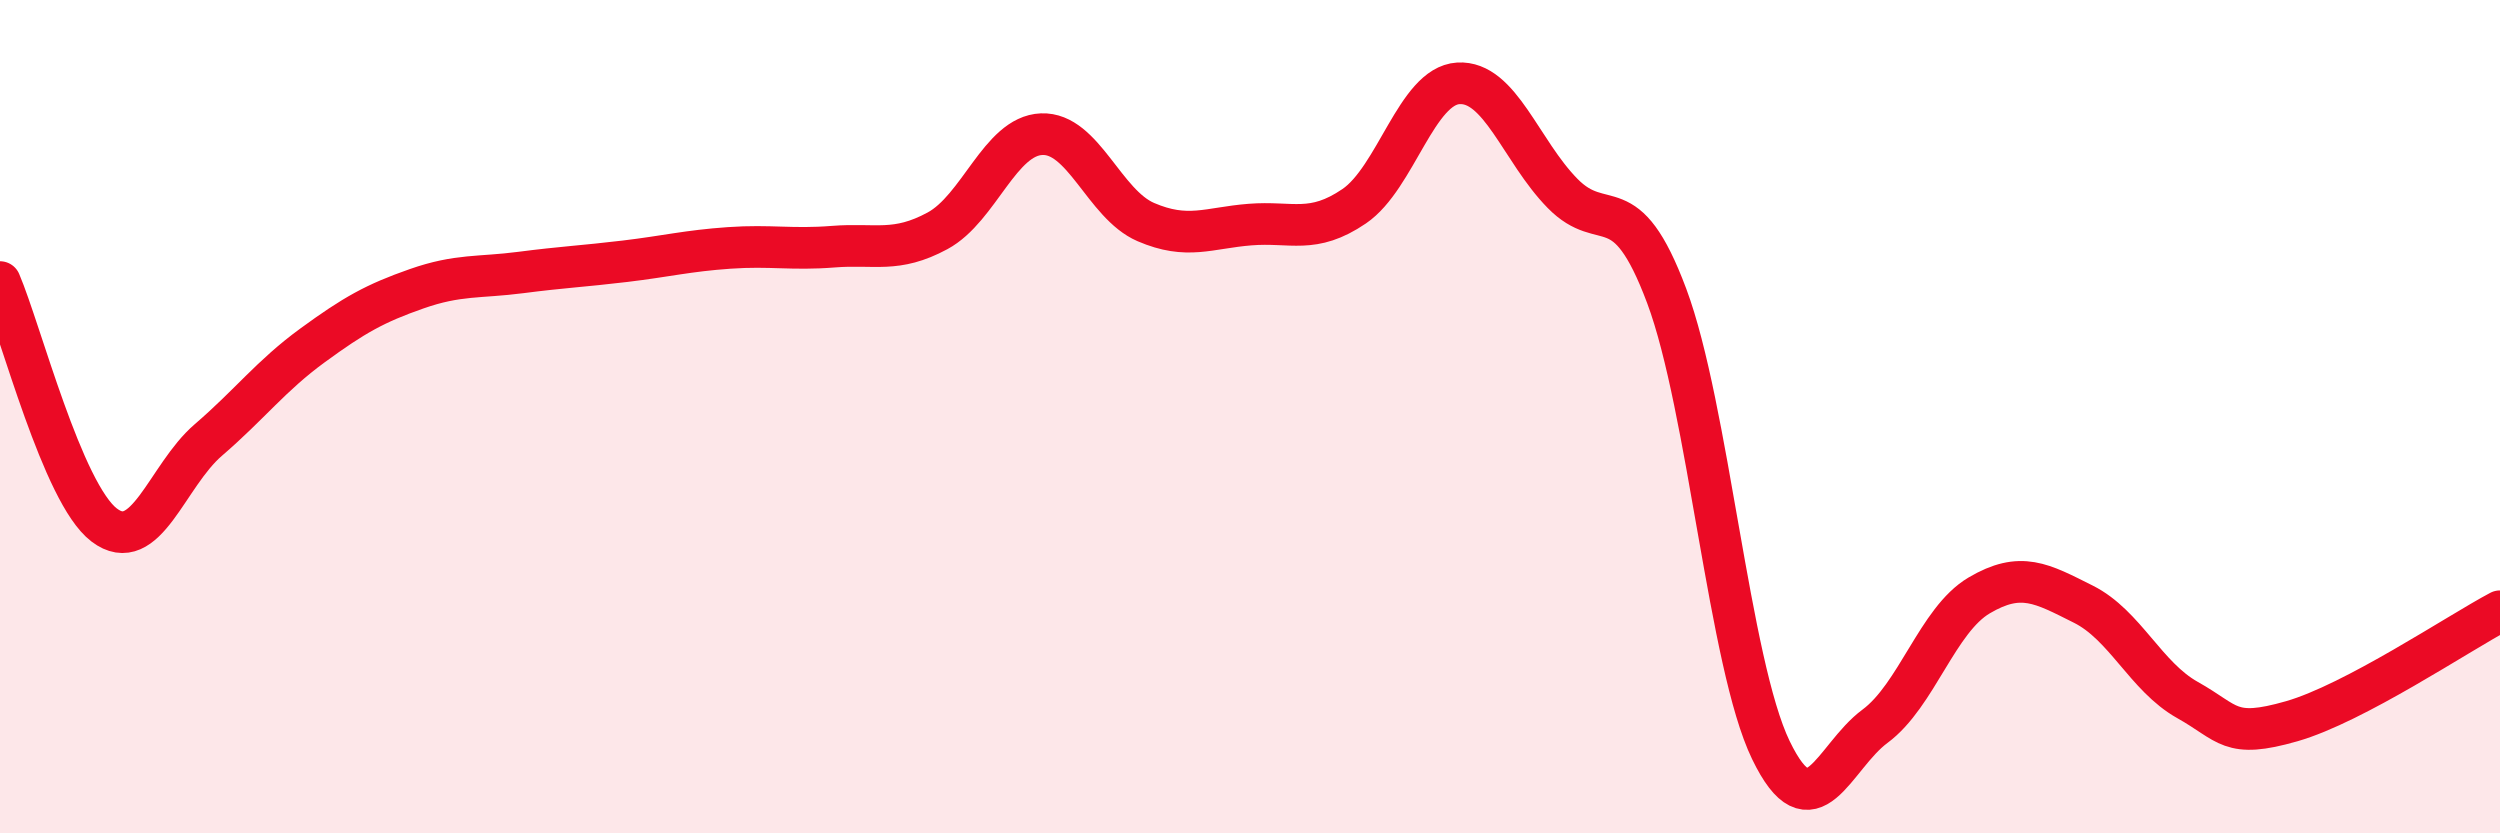
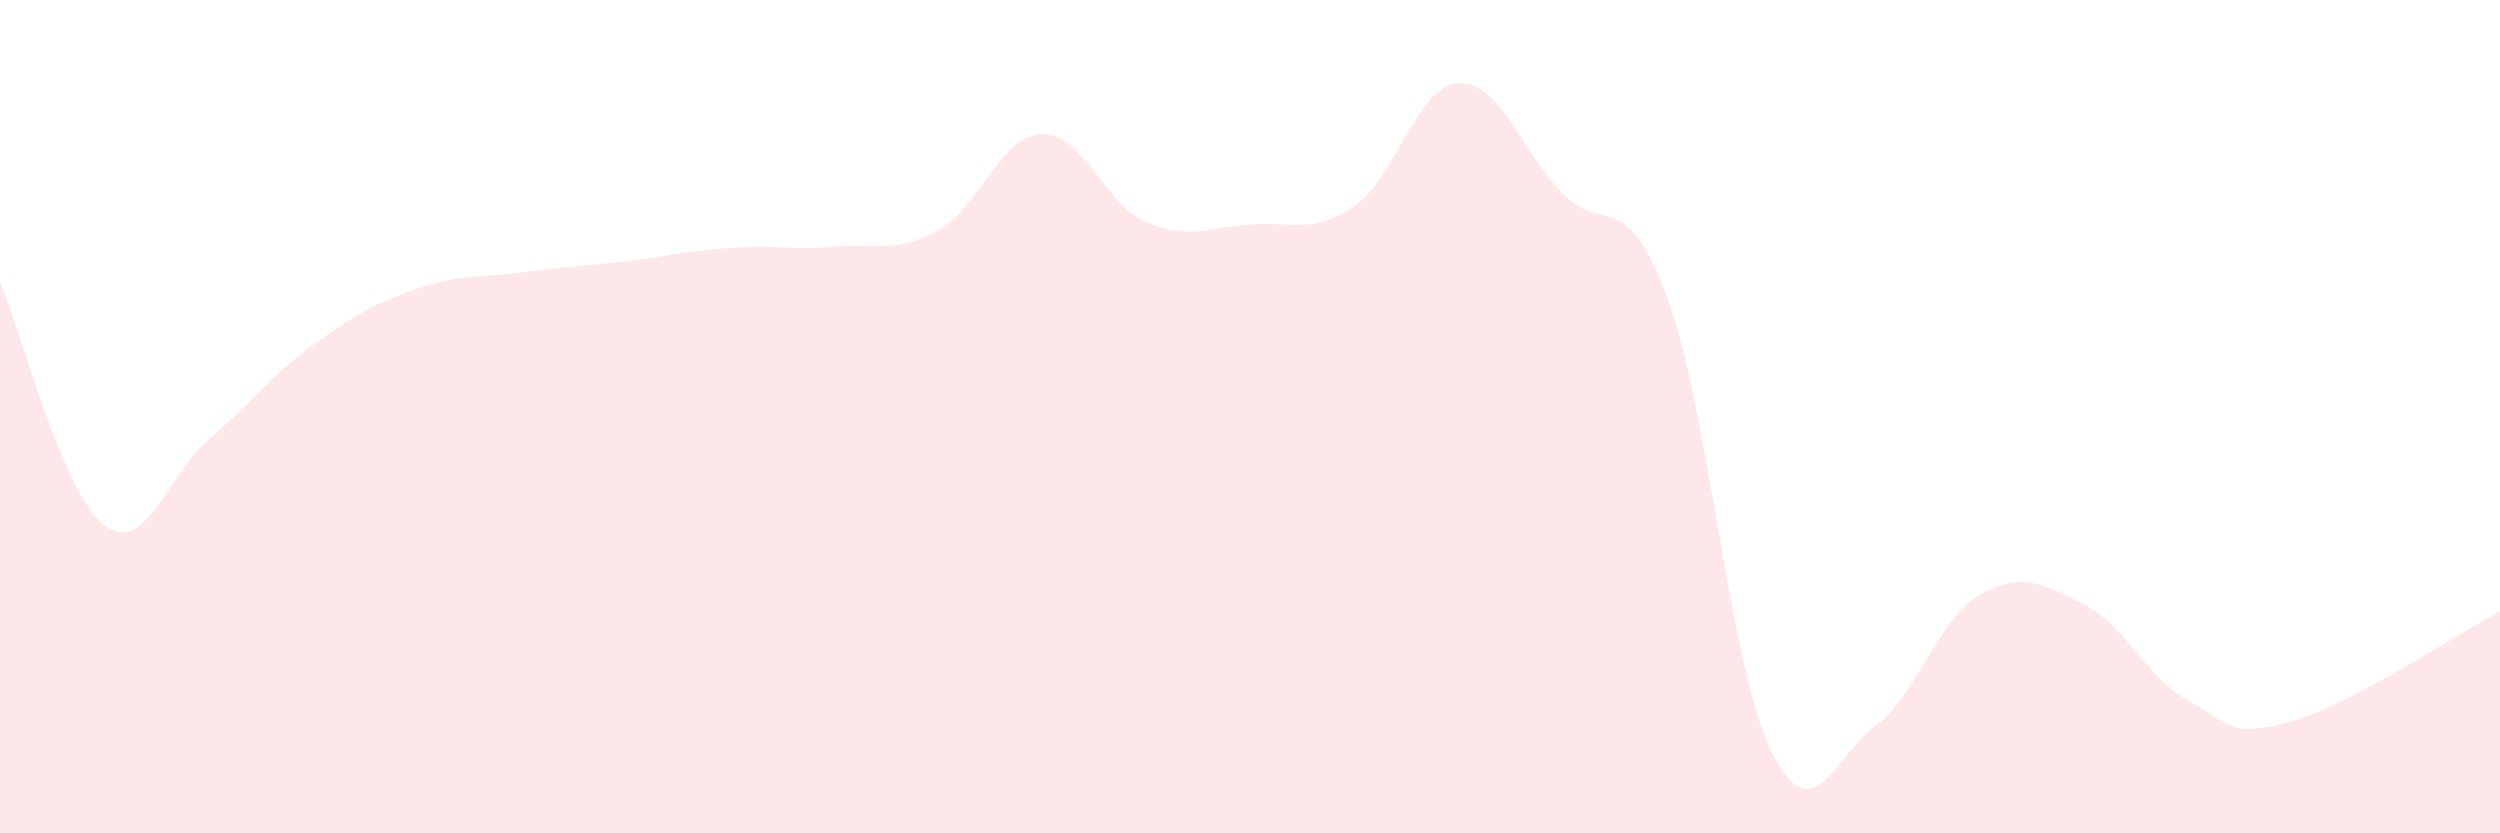
<svg xmlns="http://www.w3.org/2000/svg" width="60" height="20" viewBox="0 0 60 20">
  <path d="M 0,6.77 C 0.5,7.94 1.5,11.84 2.5,12.6 C 3.5,13.36 4,11.42 5,10.56 C 6,9.7 6.5,9.02 7.5,8.29 C 8.5,7.56 9,7.28 10,6.93 C 11,6.58 11.5,6.67 12.5,6.54 C 13.5,6.41 14,6.39 15,6.27 C 16,6.15 16.5,6.02 17.5,5.95 C 18.5,5.88 19,6 20,5.92 C 21,5.84 21.5,6.08 22.5,5.54 C 23.5,5 24,3.26 25,3.22 C 26,3.18 26.5,4.9 27.5,5.33 C 28.5,5.76 29,5.47 30,5.39 C 31,5.31 31.5,5.63 32.5,4.95 C 33.5,4.27 34,2.06 35,2 C 36,1.94 36.5,3.62 37.5,4.64 C 38.5,5.66 39,4.43 40,7.1 C 41,9.77 41.5,15.93 42.5,18 C 43.5,20.07 44,18.17 45,17.43 C 46,16.69 46.5,14.88 47.5,14.29 C 48.5,13.7 49,14 50,14.5 C 51,15 51.5,16.24 52.5,16.8 C 53.5,17.36 53.5,17.74 55,17.31 C 56.5,16.88 59,15.2 60,14.67L60 20L0 20Z" fill="#EB0A25" opacity="0.1" stroke-linecap="round" stroke-linejoin="round" />
-   <path d="M 0,6.77 C 0.5,7.94 1.5,11.84 2.5,12.6 C 3.5,13.36 4,11.42 5,10.56 C 6,9.7 6.5,9.02 7.5,8.29 C 8.5,7.56 9,7.28 10,6.93 C 11,6.58 11.5,6.67 12.5,6.54 C 13.5,6.41 14,6.39 15,6.27 C 16,6.15 16.5,6.02 17.5,5.95 C 18.5,5.88 19,6 20,5.92 C 21,5.84 21.5,6.08 22.5,5.54 C 23.5,5 24,3.26 25,3.22 C 26,3.18 26.5,4.9 27.5,5.33 C 28.5,5.76 29,5.47 30,5.39 C 31,5.31 31.5,5.63 32.5,4.95 C 33.5,4.27 34,2.06 35,2 C 36,1.94 36.5,3.62 37.5,4.64 C 38.5,5.66 39,4.43 40,7.1 C 41,9.77 41.5,15.93 42.5,18 C 43.5,20.07 44,18.17 45,17.43 C 46,16.69 46.5,14.88 47.5,14.29 C 48.5,13.7 49,14 50,14.5 C 51,15 51.5,16.24 52.5,16.8 C 53.5,17.36 53.5,17.74 55,17.31 C 56.5,16.88 59,15.2 60,14.67" stroke="#EB0A25" stroke-width="1" fill="none" stroke-linecap="round" stroke-linejoin="round" />
</svg>